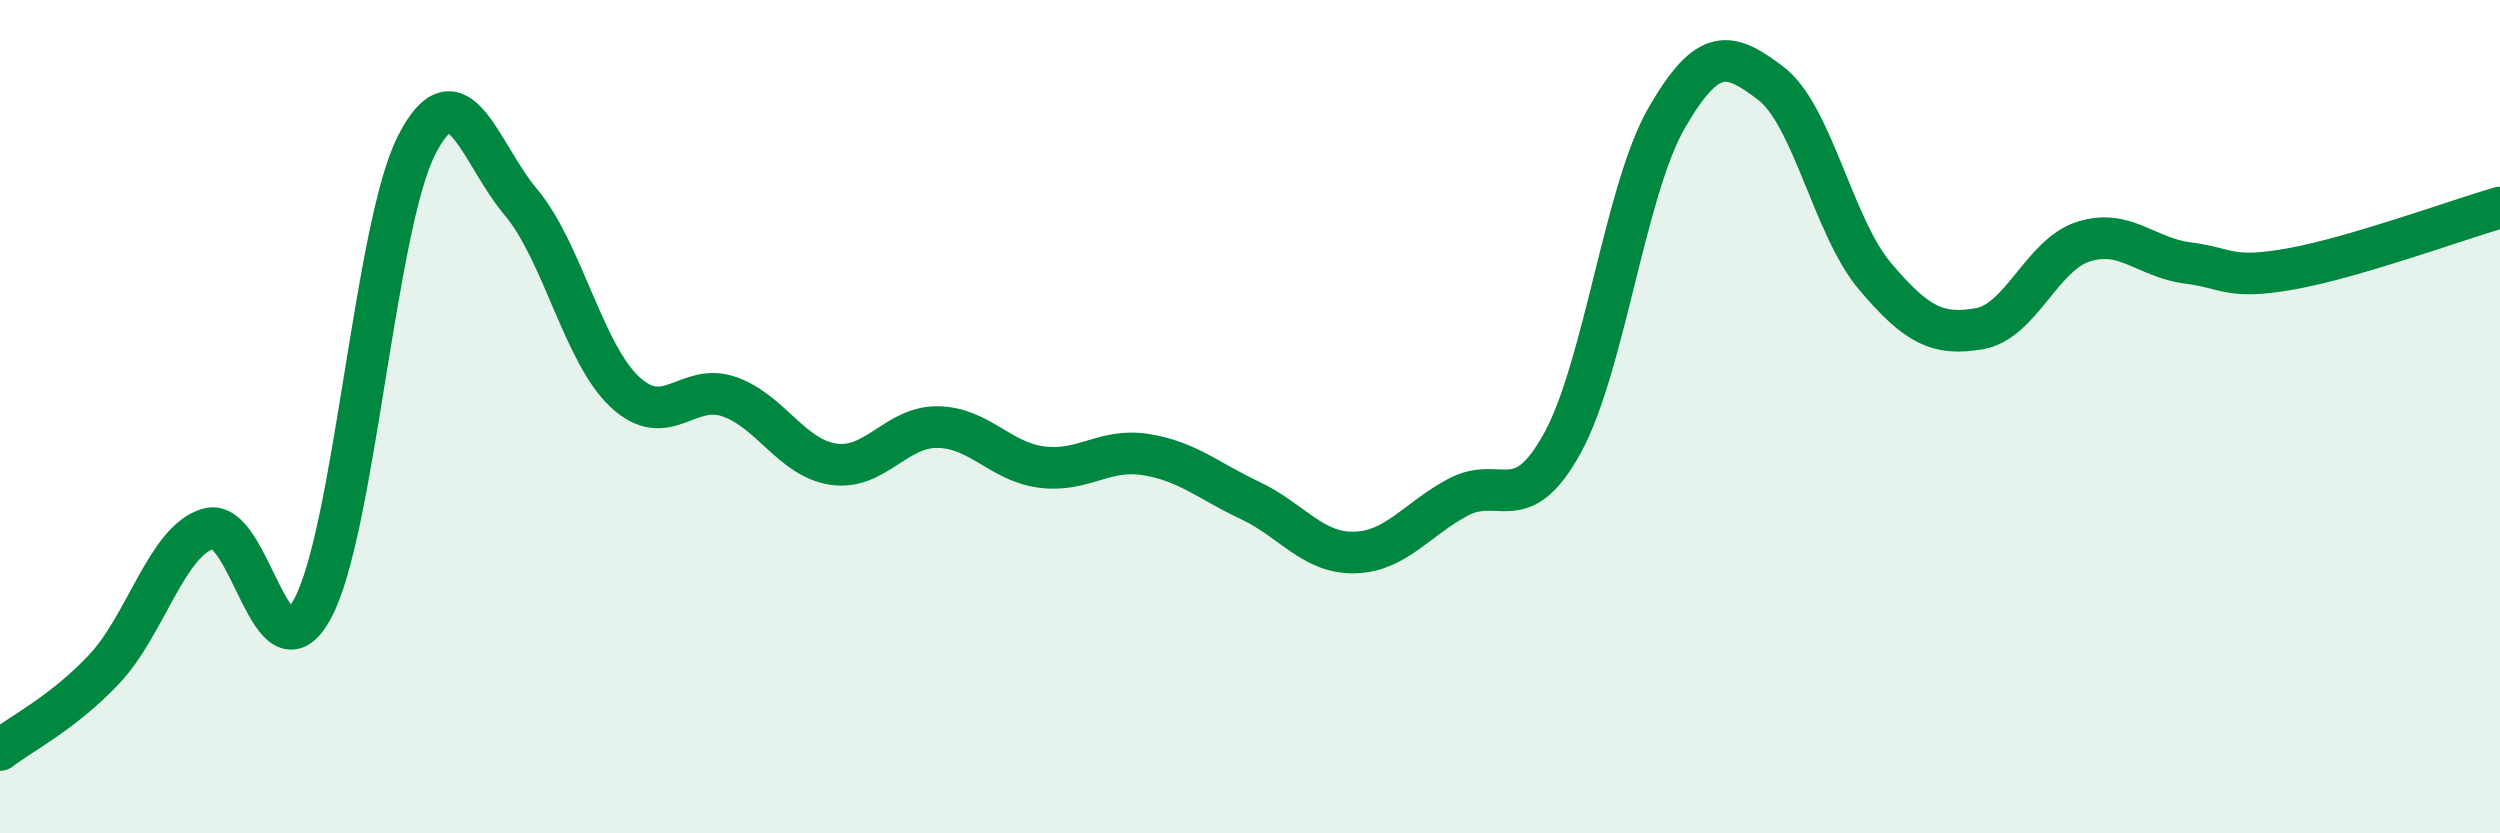
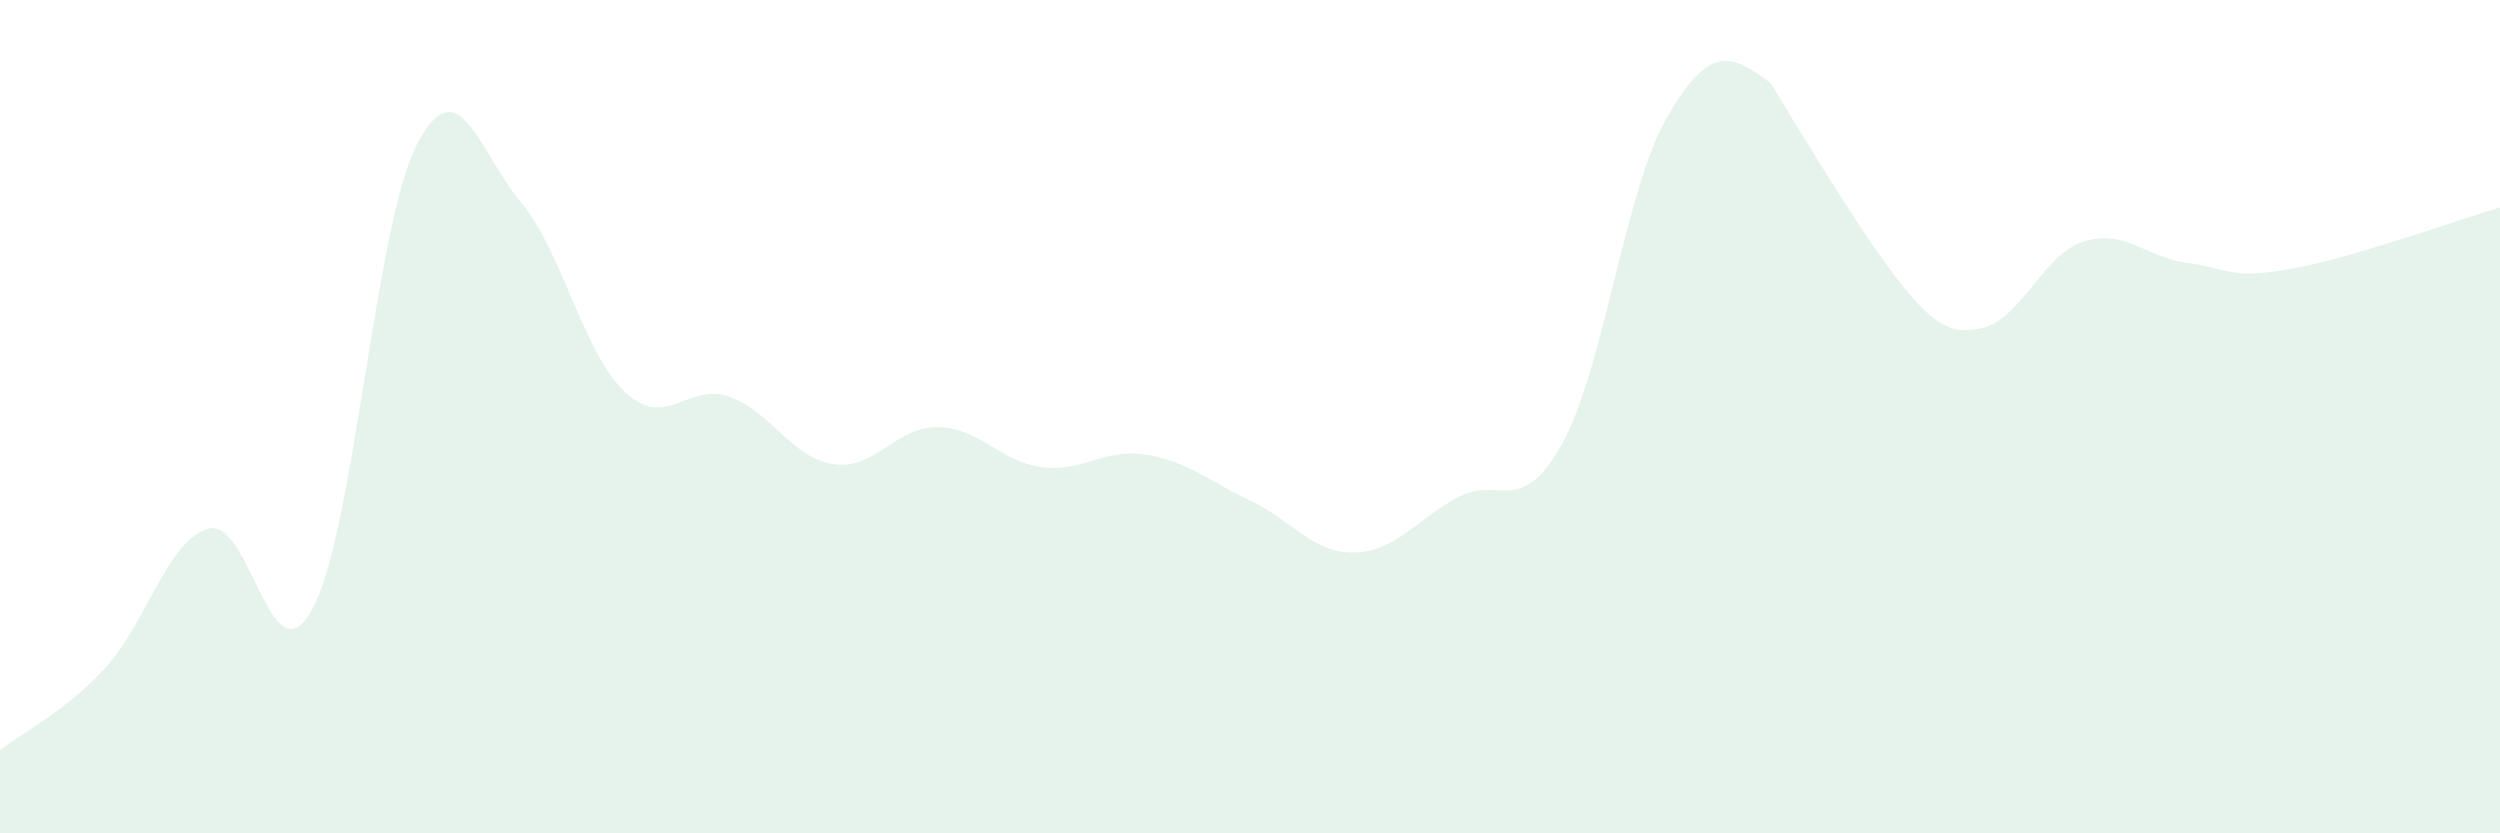
<svg xmlns="http://www.w3.org/2000/svg" width="60" height="20" viewBox="0 0 60 20">
-   <path d="M 0,18 C 0.5,17.61 1.5,17.12 2.5,16.06 C 3.5,15 4,12.98 5,12.69 C 6,12.4 6.5,16.45 7.5,14.61 C 8.5,12.77 9,5.43 10,3.48 C 11,1.53 11.5,3.66 12.5,4.85 C 13.5,6.04 14,8.48 15,9.41 C 16,10.34 16.5,9.17 17.5,9.52 C 18.5,9.87 19,10.99 20,11.14 C 21,11.29 21.5,10.24 22.5,10.25 C 23.5,10.26 24,11.08 25,11.21 C 26,11.34 26.5,10.75 27.5,10.91 C 28.5,11.07 29,11.54 30,12.01 C 31,12.48 31.5,13.28 32.5,13.26 C 33.5,13.24 34,12.46 35,11.93 C 36,11.4 36.5,12.45 37.5,10.63 C 38.5,8.81 39,4.56 40,2.83 C 41,1.1 41.5,1.24 42.5,2 C 43.5,2.76 44,5.45 45,6.63 C 46,7.81 46.5,8.06 47.5,7.89 C 48.5,7.72 49,6.12 50,5.8 C 51,5.48 51.5,6.18 52.5,6.31 C 53.5,6.44 53.5,6.72 55,6.45 C 56.5,6.18 59,5.27 60,4.98L60 20L0 20Z" fill="#008740" opacity="0.1" stroke-linecap="round" stroke-linejoin="round" />
-   <path d="M 0,18 C 0.5,17.61 1.5,17.12 2.5,16.06 C 3.5,15 4,12.98 5,12.69 C 6,12.4 6.5,16.45 7.5,14.61 C 8.5,12.77 9,5.43 10,3.48 C 11,1.53 11.5,3.66 12.5,4.85 C 13.5,6.04 14,8.48 15,9.41 C 16,10.34 16.5,9.17 17.5,9.52 C 18.5,9.87 19,10.99 20,11.14 C 21,11.29 21.5,10.24 22.5,10.25 C 23.5,10.26 24,11.08 25,11.21 C 26,11.34 26.5,10.75 27.5,10.91 C 28.5,11.07 29,11.54 30,12.01 C 31,12.48 31.5,13.28 32.5,13.26 C 33.5,13.24 34,12.46 35,11.93 C 36,11.4 36.5,12.45 37.5,10.63 C 38.5,8.81 39,4.56 40,2.83 C 41,1.1 41.5,1.24 42.5,2 C 43.5,2.76 44,5.45 45,6.63 C 46,7.81 46.5,8.06 47.5,7.89 C 48.5,7.72 49,6.12 50,5.8 C 51,5.48 51.5,6.18 52.5,6.31 C 53.5,6.44 53.5,6.72 55,6.45 C 56.5,6.18 59,5.27 60,4.98" stroke="#008740" stroke-width="1" fill="none" stroke-linecap="round" stroke-linejoin="round" />
+   <path d="M 0,18 C 0.5,17.61 1.5,17.12 2.5,16.06 C 3.5,15 4,12.98 5,12.69 C 6,12.4 6.5,16.45 7.5,14.61 C 8.5,12.77 9,5.43 10,3.48 C 11,1.53 11.5,3.66 12.5,4.85 C 13.5,6.04 14,8.48 15,9.41 C 16,10.34 16.5,9.17 17.5,9.52 C 18.5,9.87 19,10.99 20,11.14 C 21,11.29 21.5,10.24 22.5,10.25 C 23.5,10.26 24,11.08 25,11.21 C 26,11.34 26.5,10.75 27.5,10.91 C 28.5,11.07 29,11.54 30,12.01 C 31,12.48 31.5,13.28 32.5,13.26 C 33.5,13.24 34,12.46 35,11.93 C 36,11.4 36.5,12.45 37.5,10.63 C 38.5,8.81 39,4.56 40,2.83 C 41,1.1 41.5,1.24 42.5,2 C 46,7.81 46.5,8.06 47.5,7.89 C 48.5,7.72 49,6.12 50,5.8 C 51,5.48 51.5,6.18 52.5,6.31 C 53.5,6.44 53.5,6.72 55,6.45 C 56.5,6.18 59,5.27 60,4.98L60 20L0 20Z" fill="#008740" opacity="0.1" stroke-linecap="round" stroke-linejoin="round" />
</svg>